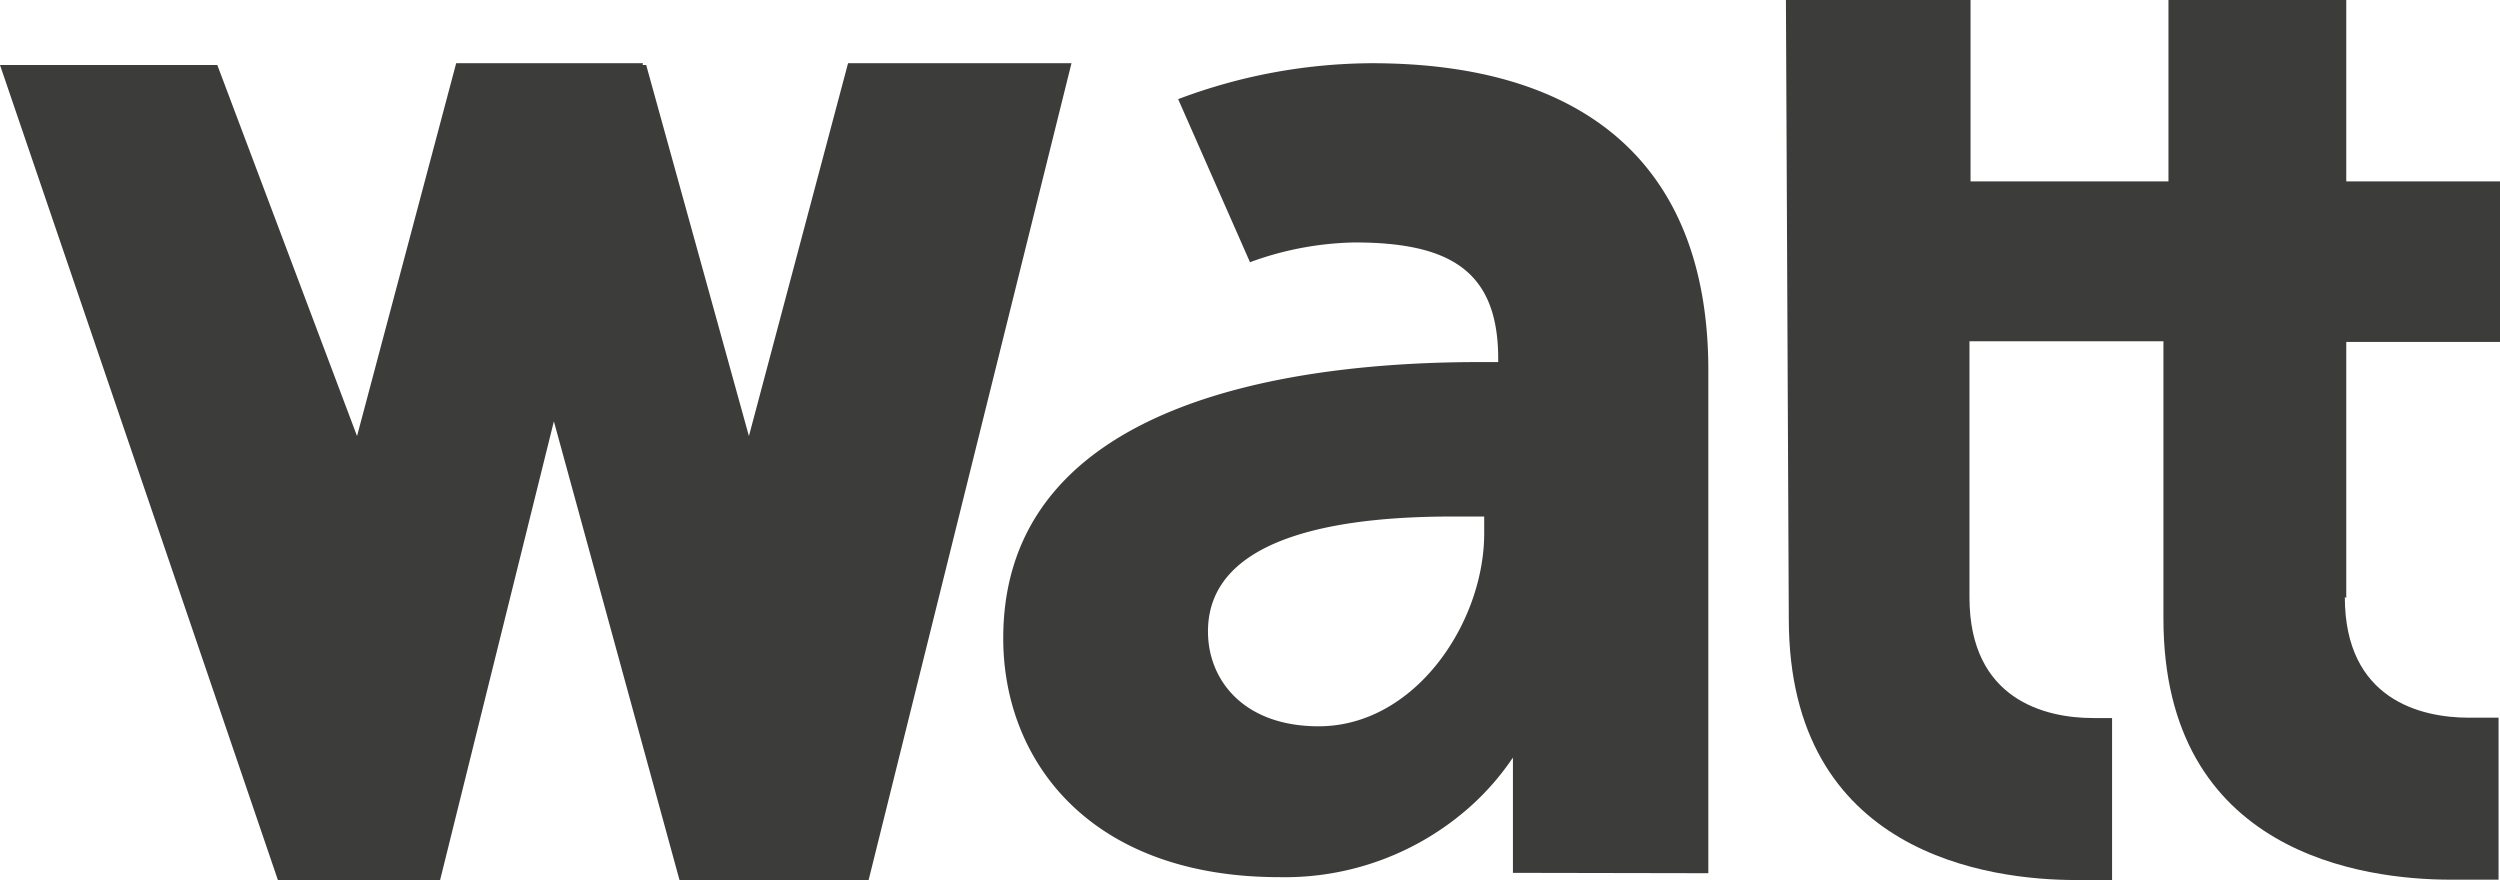
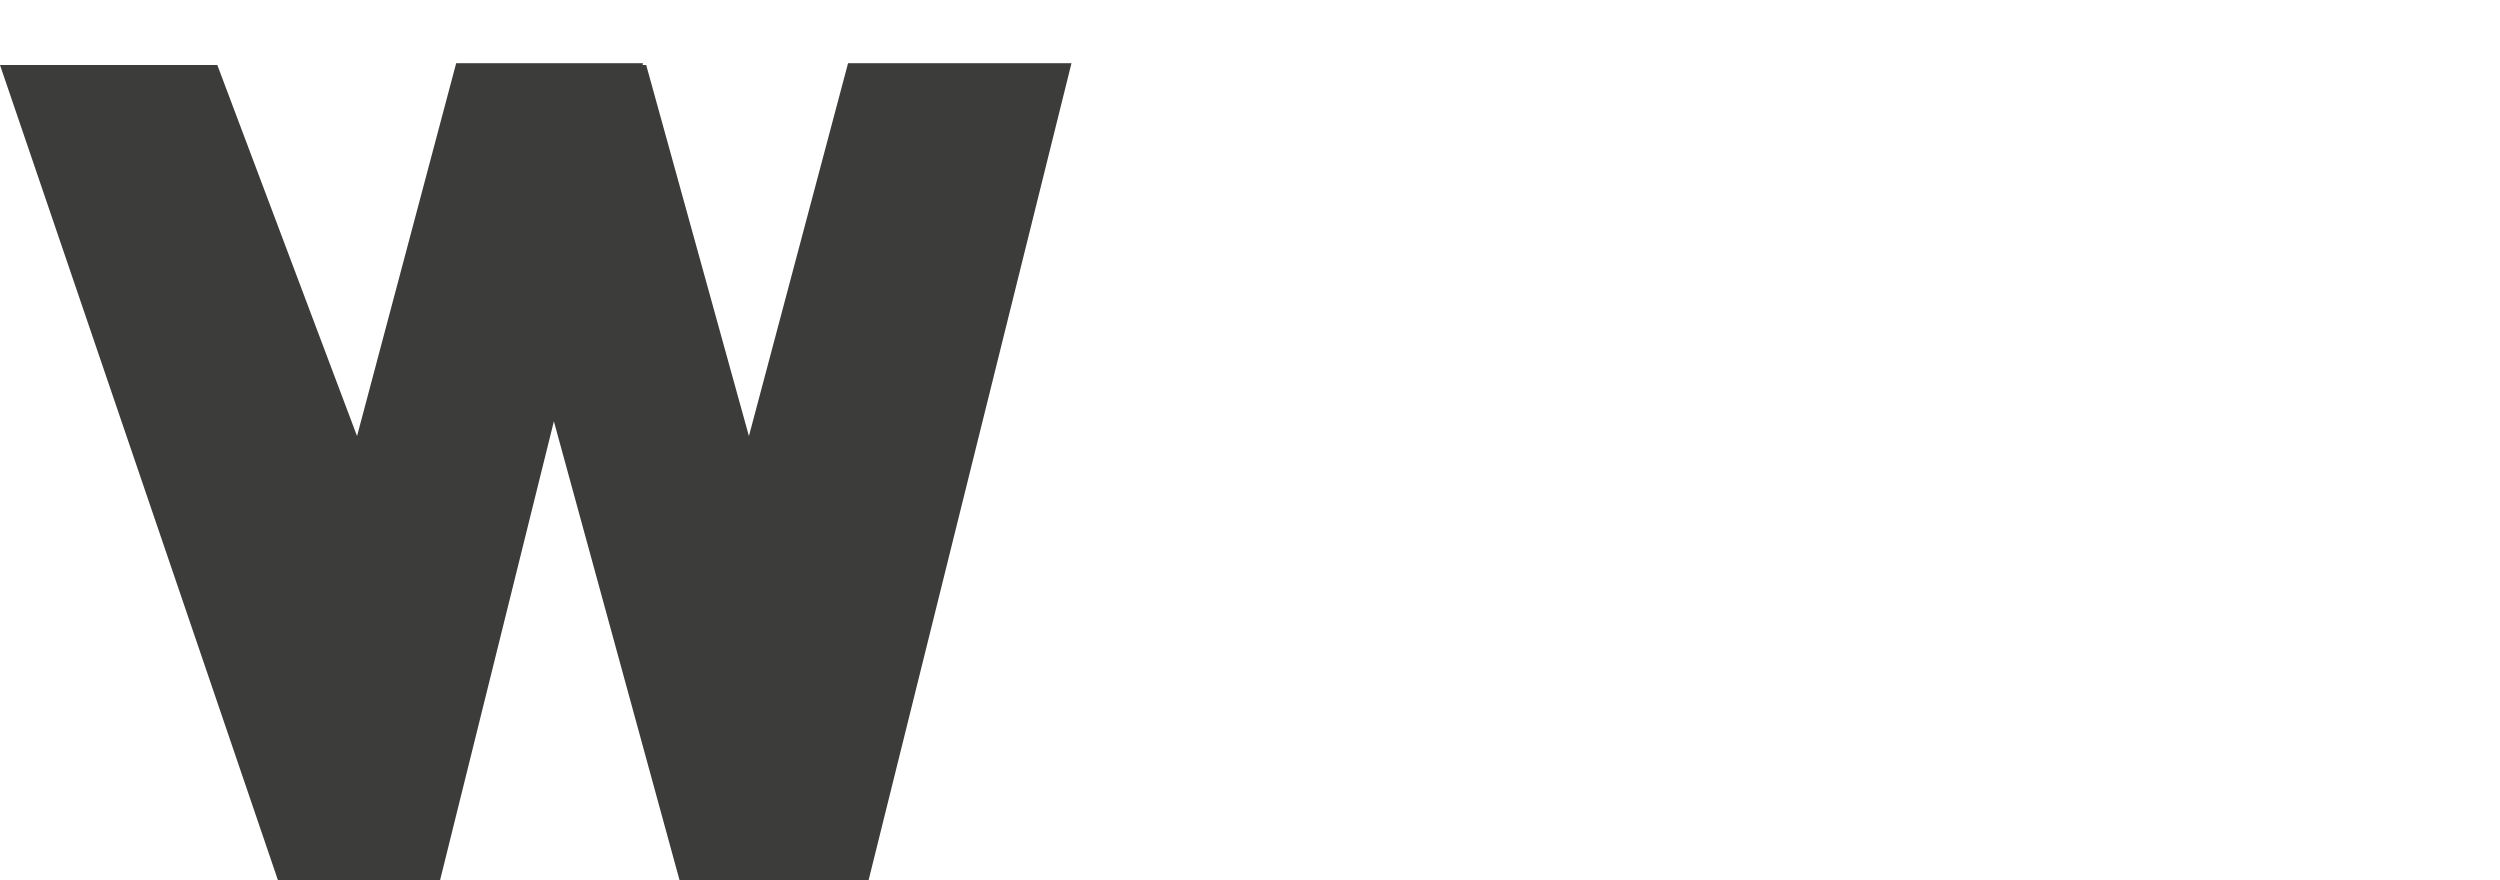
<svg xmlns="http://www.w3.org/2000/svg" id="Capa_1" data-name="Capa 1" viewBox="0 0 69.6 24.51">
  <defs>
    <style>.cls-1{fill:#3c3c3b;}</style>
  </defs>
  <polygon class="cls-1" points="29.83 1.76 23.61 1.76 20.85 12.14 17.99 1.81 17.89 1.81 17.9 1.76 12.7 1.76 9.94 12.14 6.05 1.81 0 1.81 7.74 24.51 12.25 24.51 15.42 11.73 18.92 24.51 24.18 24.51 29.83 1.76" />
-   <path class="cls-1" d="M203.66,404.71v-7.13h4.28v-4.47h-4.28v-5.06h-4.95v5.06H193.2v-5.06h-5.14l.08,17.24c0,6.56,5.6,7.27,8,7.27h1v-4.51h-.53c-1.33,0-3.44-.51-3.44-3.36v-7.13h5.4v7.72c0,6.56,5.6,7.27,8,7.27h1.33v-4.51h-.83c-1.33,0-3.45-.5-3.45-3.36" transform="translate(-138.34 -388.06)" />
-   <path class="cls-1" d="M179.66,402.91c0,2.48-1.92,5.37-4.61,5.37-2.08,0-3.08-1.28-3.08-2.64,0-2.84,4.2-3.2,6.81-3.2h.88Zm6.24,9.46v-14c0-5.71-3.42-8.55-9.37-8.55a15.42,15.42,0,0,0-5.39,1l2,4.54a8.86,8.86,0,0,1,2.91-.55c2.67,0,4,.8,4,3.24v.09h-.52c-5,0-13.26,1-13.26,7.69,0,3.41,2.41,6.65,7.69,6.65a7.75,7.75,0,0,0,5.35-2,7.24,7.24,0,0,0,1.15-1.33c0,.22,0,.48,0,.75v2.46Z" transform="translate(-138.34 -388.06)" />
</svg>